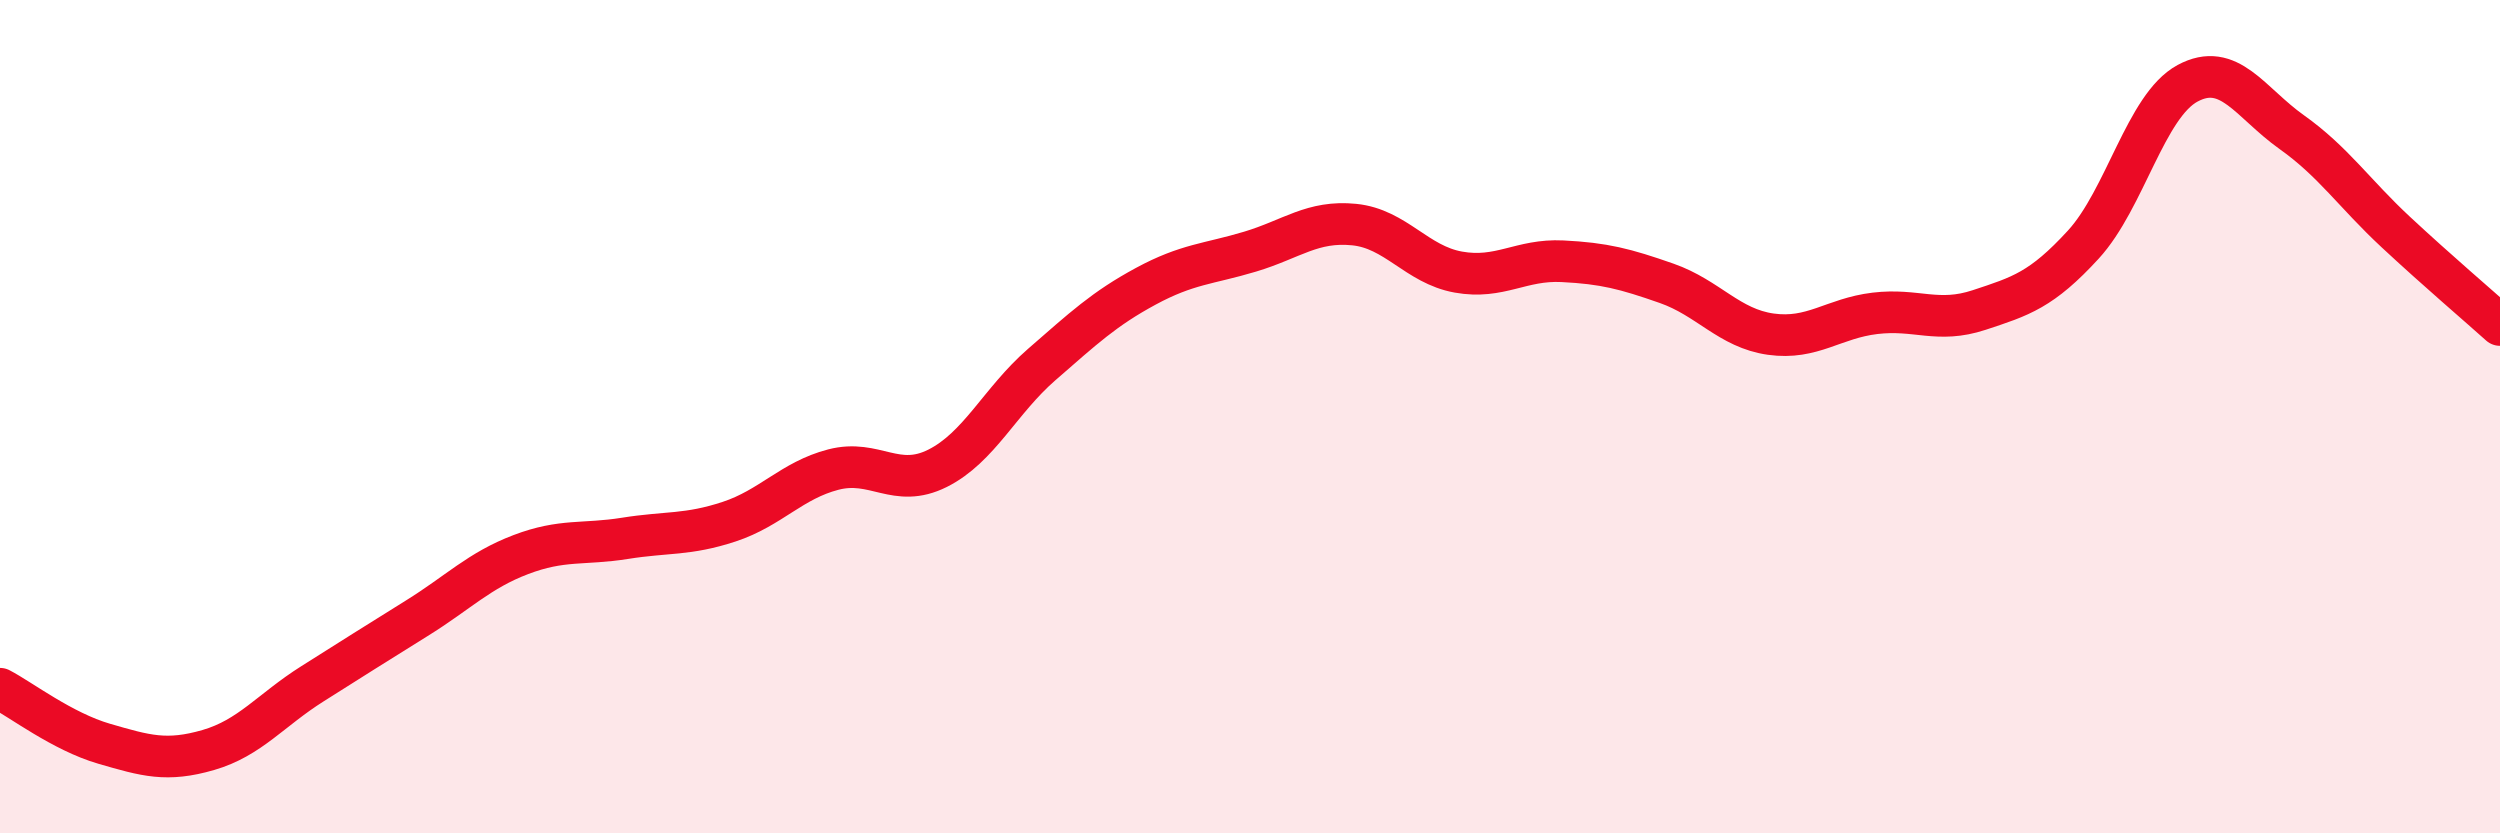
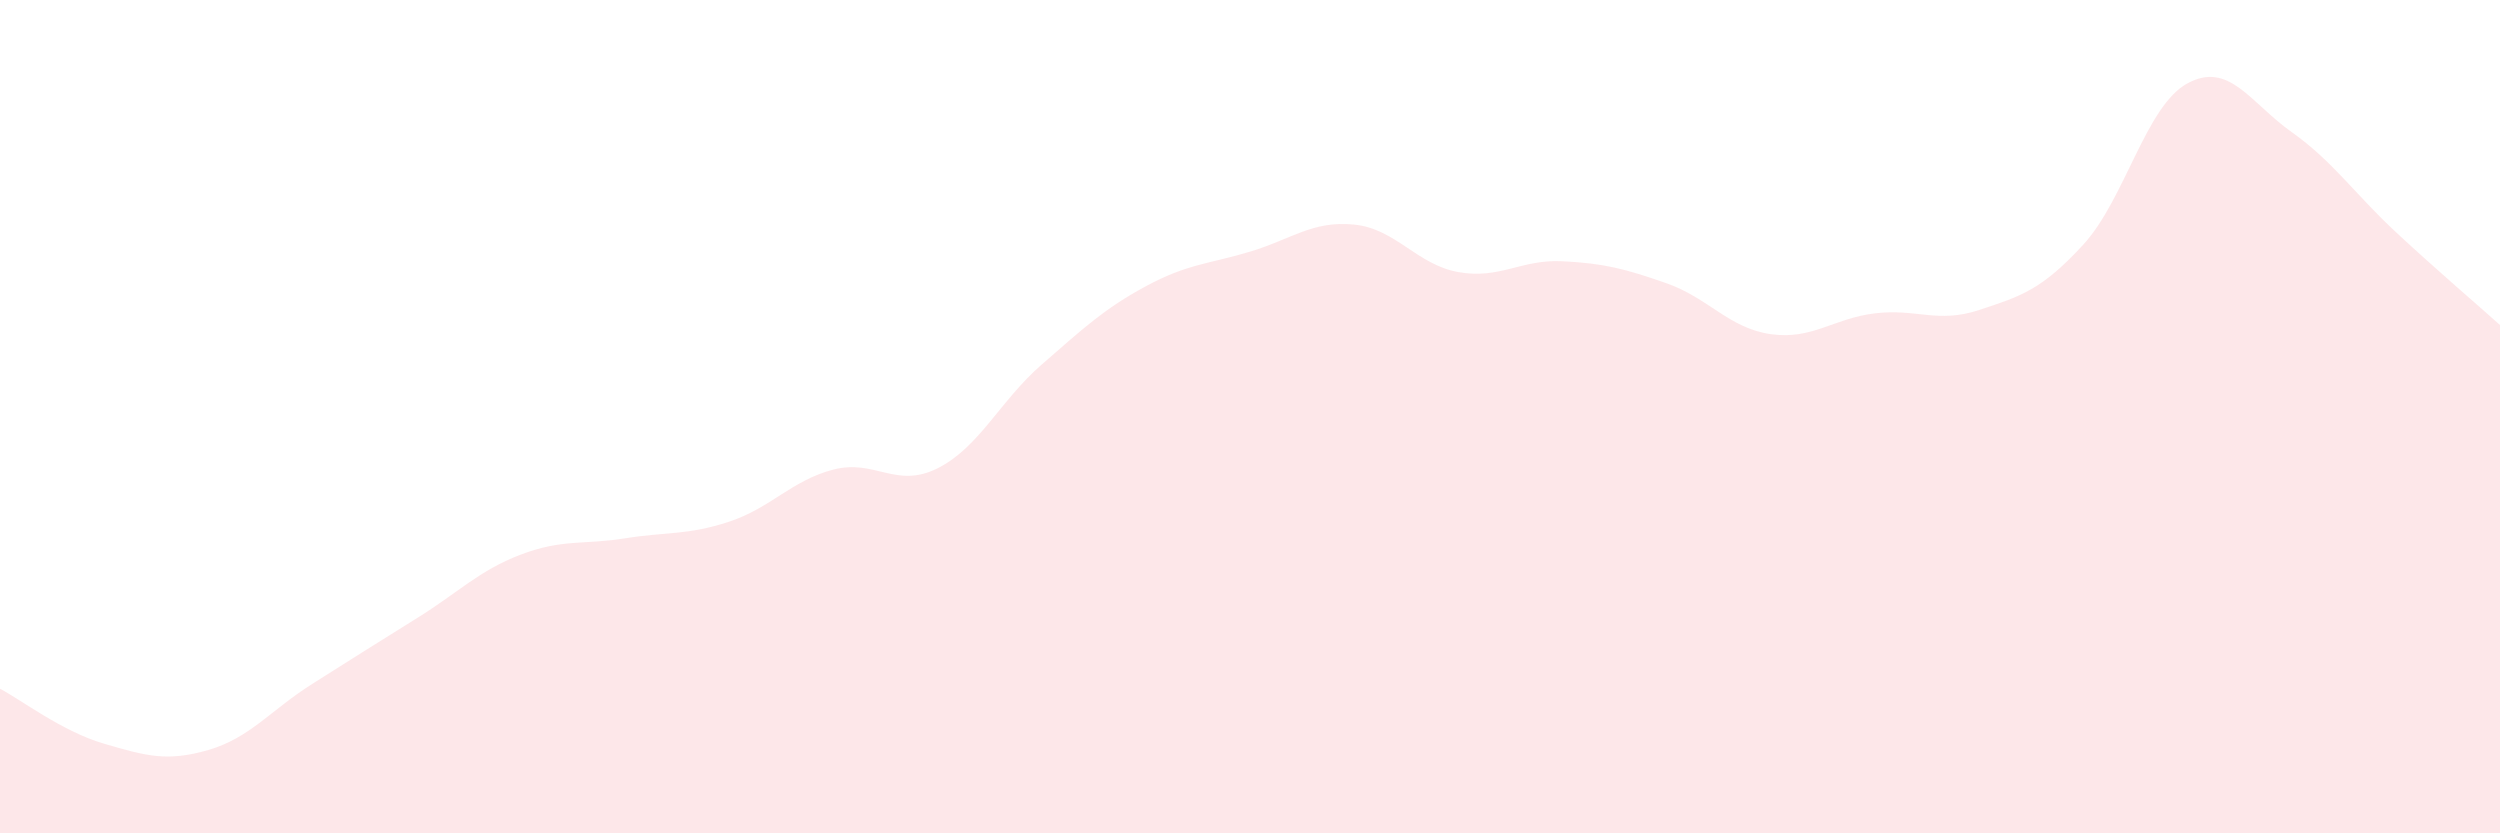
<svg xmlns="http://www.w3.org/2000/svg" width="60" height="20" viewBox="0 0 60 20">
  <path d="M 0,16.53 C 0.5,16.79 1.5,17.56 2.5,17.85 C 3.5,18.14 4,18.29 5,18 C 6,17.71 6.5,17.04 7.5,16.41 C 8.5,15.78 9,15.46 10,14.84 C 11,14.22 11.5,13.69 12.5,13.31 C 13.5,12.93 14,13.08 15,12.92 C 16,12.76 16.5,12.85 17.5,12.52 C 18.5,12.19 19,11.53 20,11.27 C 21,11.01 21.5,11.74 22.5,11.24 C 23.5,10.74 24,9.62 25,8.75 C 26,7.88 26.5,7.41 27.5,6.87 C 28.5,6.33 29,6.34 30,6.04 C 31,5.74 31.5,5.29 32.5,5.39 C 33.5,5.49 34,6.35 35,6.53 C 36,6.71 36.5,6.22 37.5,6.27 C 38.5,6.32 39,6.45 40,6.8 C 41,7.15 41.5,7.88 42.5,8.02 C 43.5,8.16 44,7.64 45,7.52 C 46,7.4 46.5,7.77 47.5,7.44 C 48.5,7.11 49,6.96 50,5.87 C 51,4.78 51.5,2.54 52.5,2 C 53.5,1.46 54,2.46 55,3.17 C 56,3.88 56.5,4.64 57.5,5.57 C 58.5,6.5 59.5,7.35 60,7.8L60 20L0 20Z" fill="#EB0A25" opacity="0.1" stroke-linecap="round" stroke-linejoin="round" />
-   <path d="M 0,16.53 C 0.5,16.79 1.5,17.56 2.5,17.85 C 3.5,18.14 4,18.29 5,18 C 6,17.71 6.5,17.04 7.5,16.41 C 8.5,15.78 9,15.46 10,14.84 C 11,14.22 11.5,13.69 12.5,13.31 C 13.5,12.93 14,13.08 15,12.92 C 16,12.76 16.5,12.85 17.5,12.52 C 18.5,12.19 19,11.53 20,11.27 C 21,11.01 21.5,11.74 22.5,11.24 C 23.5,10.74 24,9.62 25,8.75 C 26,7.88 26.5,7.41 27.5,6.87 C 28.5,6.33 29,6.34 30,6.04 C 31,5.74 31.5,5.29 32.5,5.39 C 33.5,5.49 34,6.35 35,6.53 C 36,6.71 36.5,6.22 37.5,6.27 C 38.5,6.32 39,6.45 40,6.8 C 41,7.15 41.5,7.88 42.5,8.02 C 43.5,8.16 44,7.64 45,7.52 C 46,7.4 46.5,7.77 47.5,7.44 C 48.5,7.11 49,6.96 50,5.87 C 51,4.78 51.5,2.54 52.5,2 C 53.5,1.46 54,2.46 55,3.17 C 56,3.88 56.5,4.64 57.5,5.57 C 58.5,6.5 59.5,7.35 60,7.8" stroke="#EB0A25" stroke-width="1" fill="none" stroke-linecap="round" stroke-linejoin="round" />
</svg>